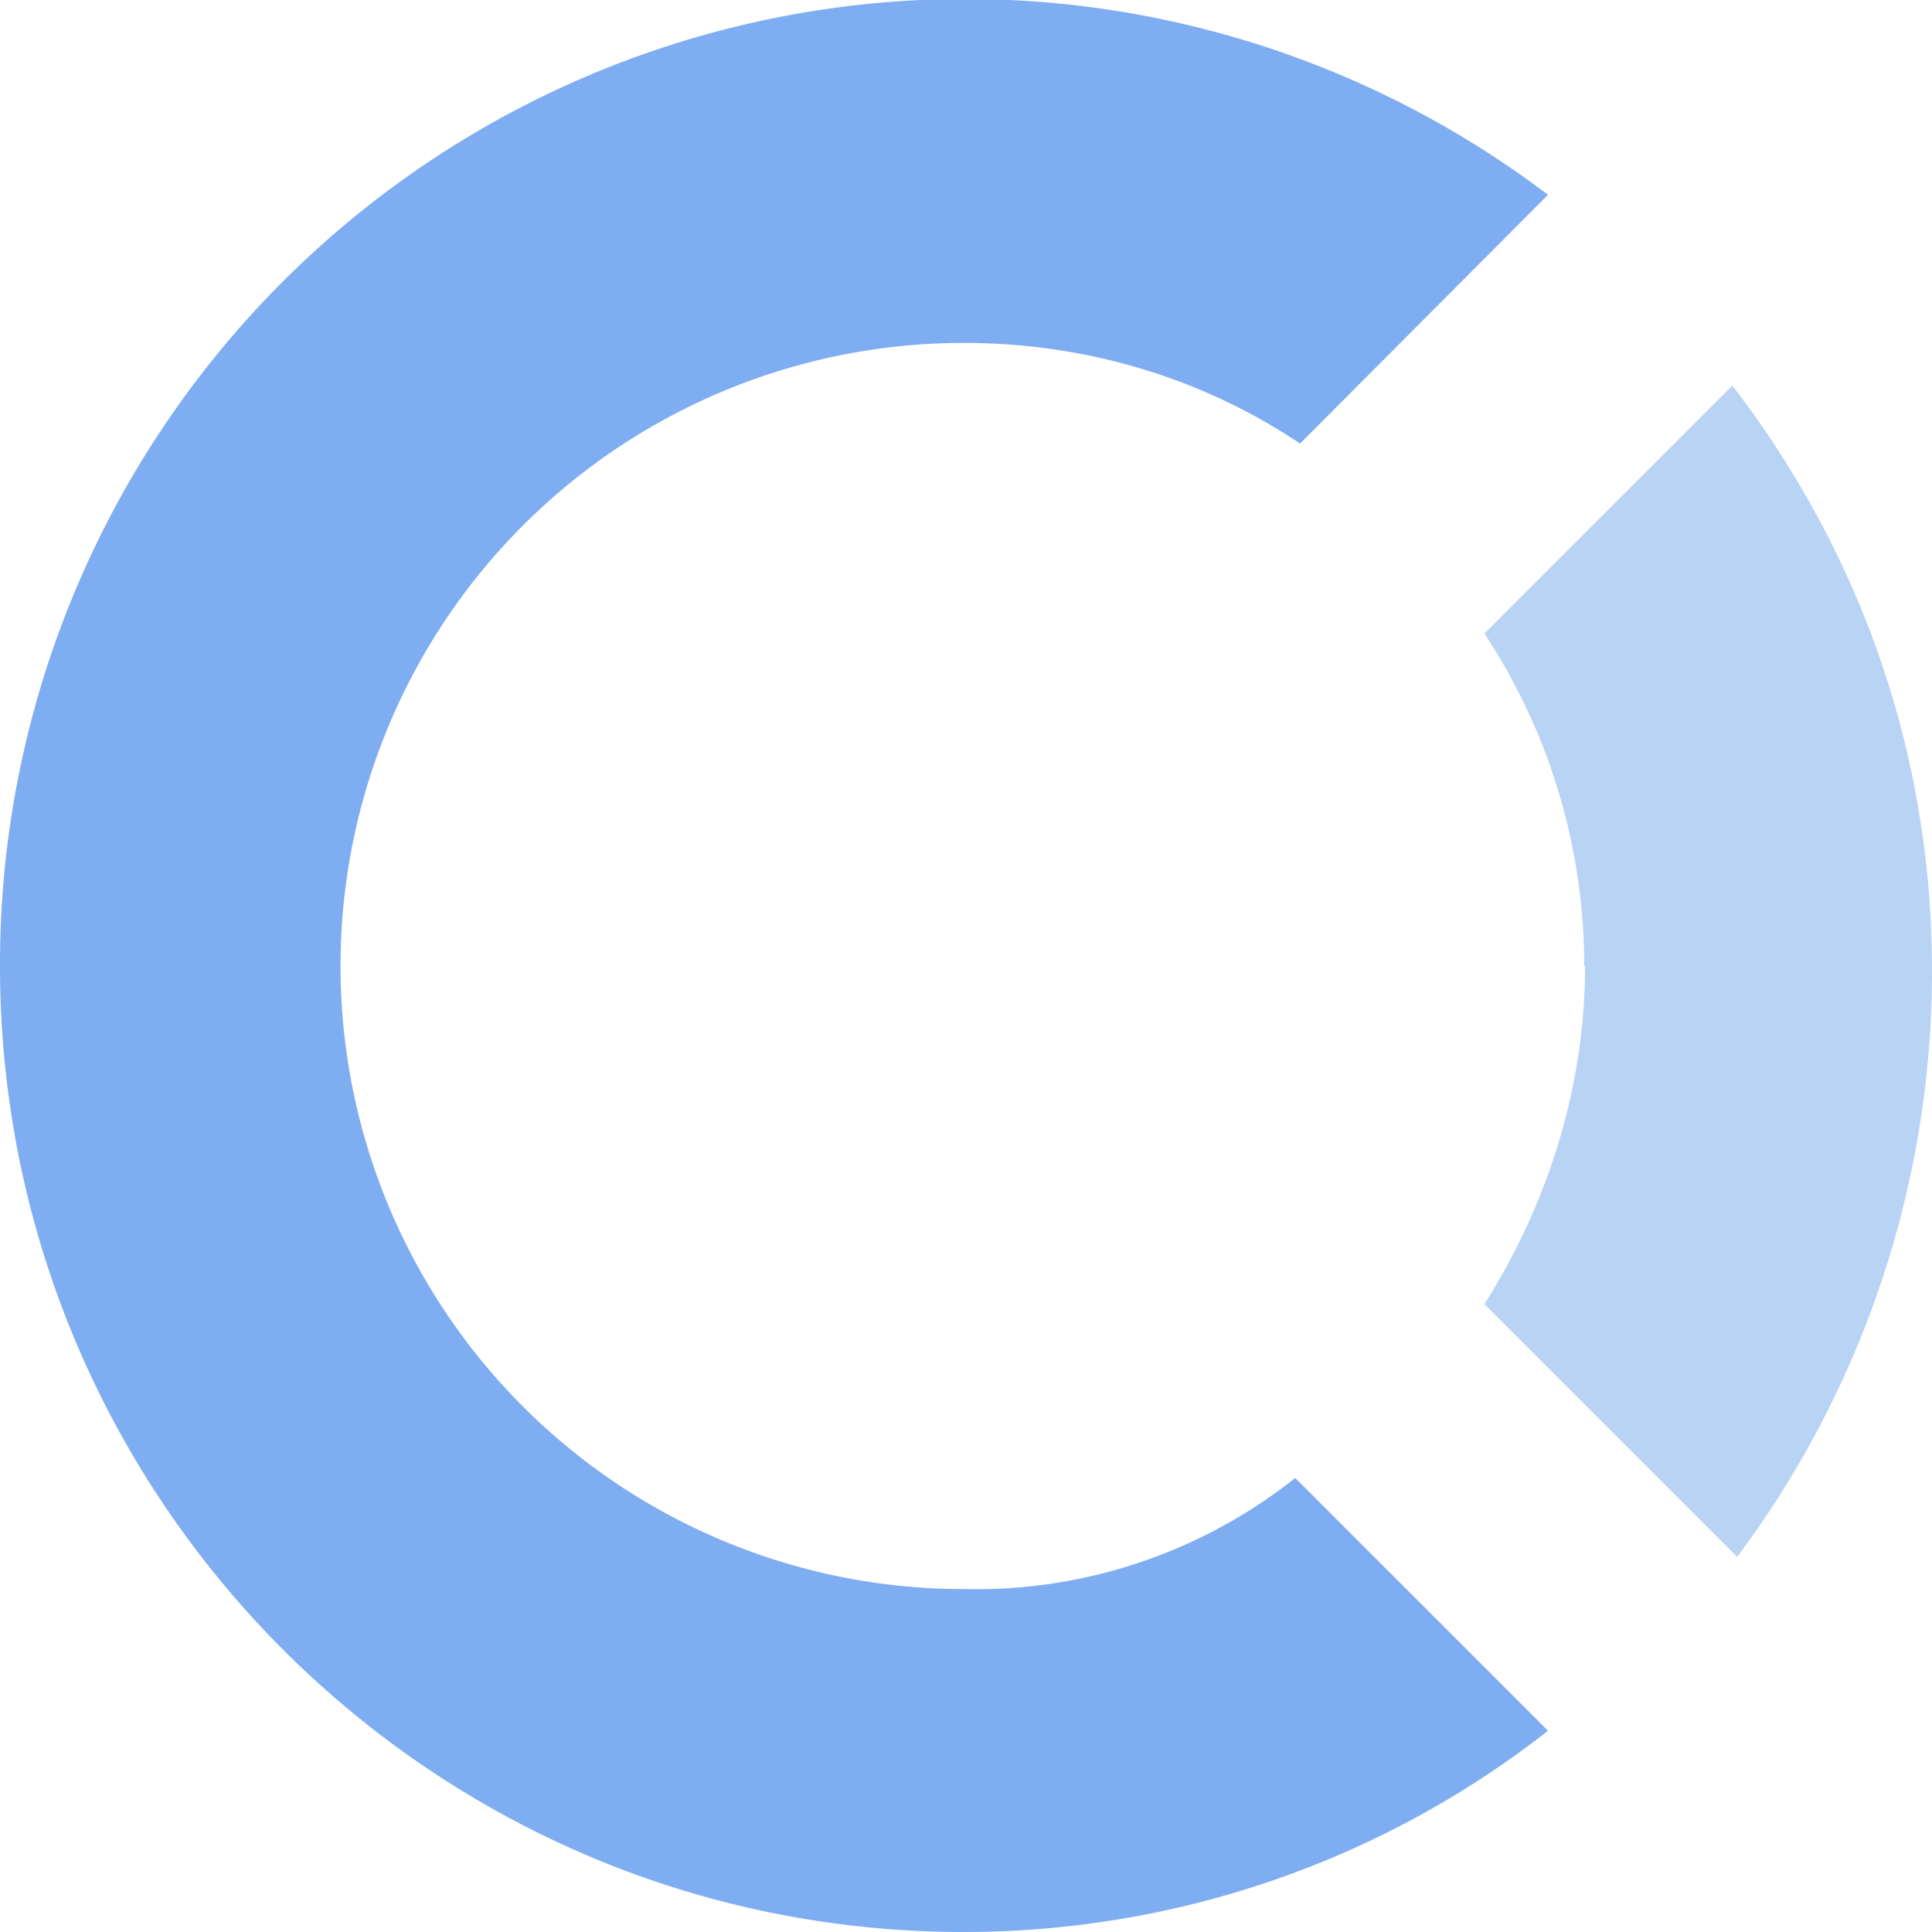
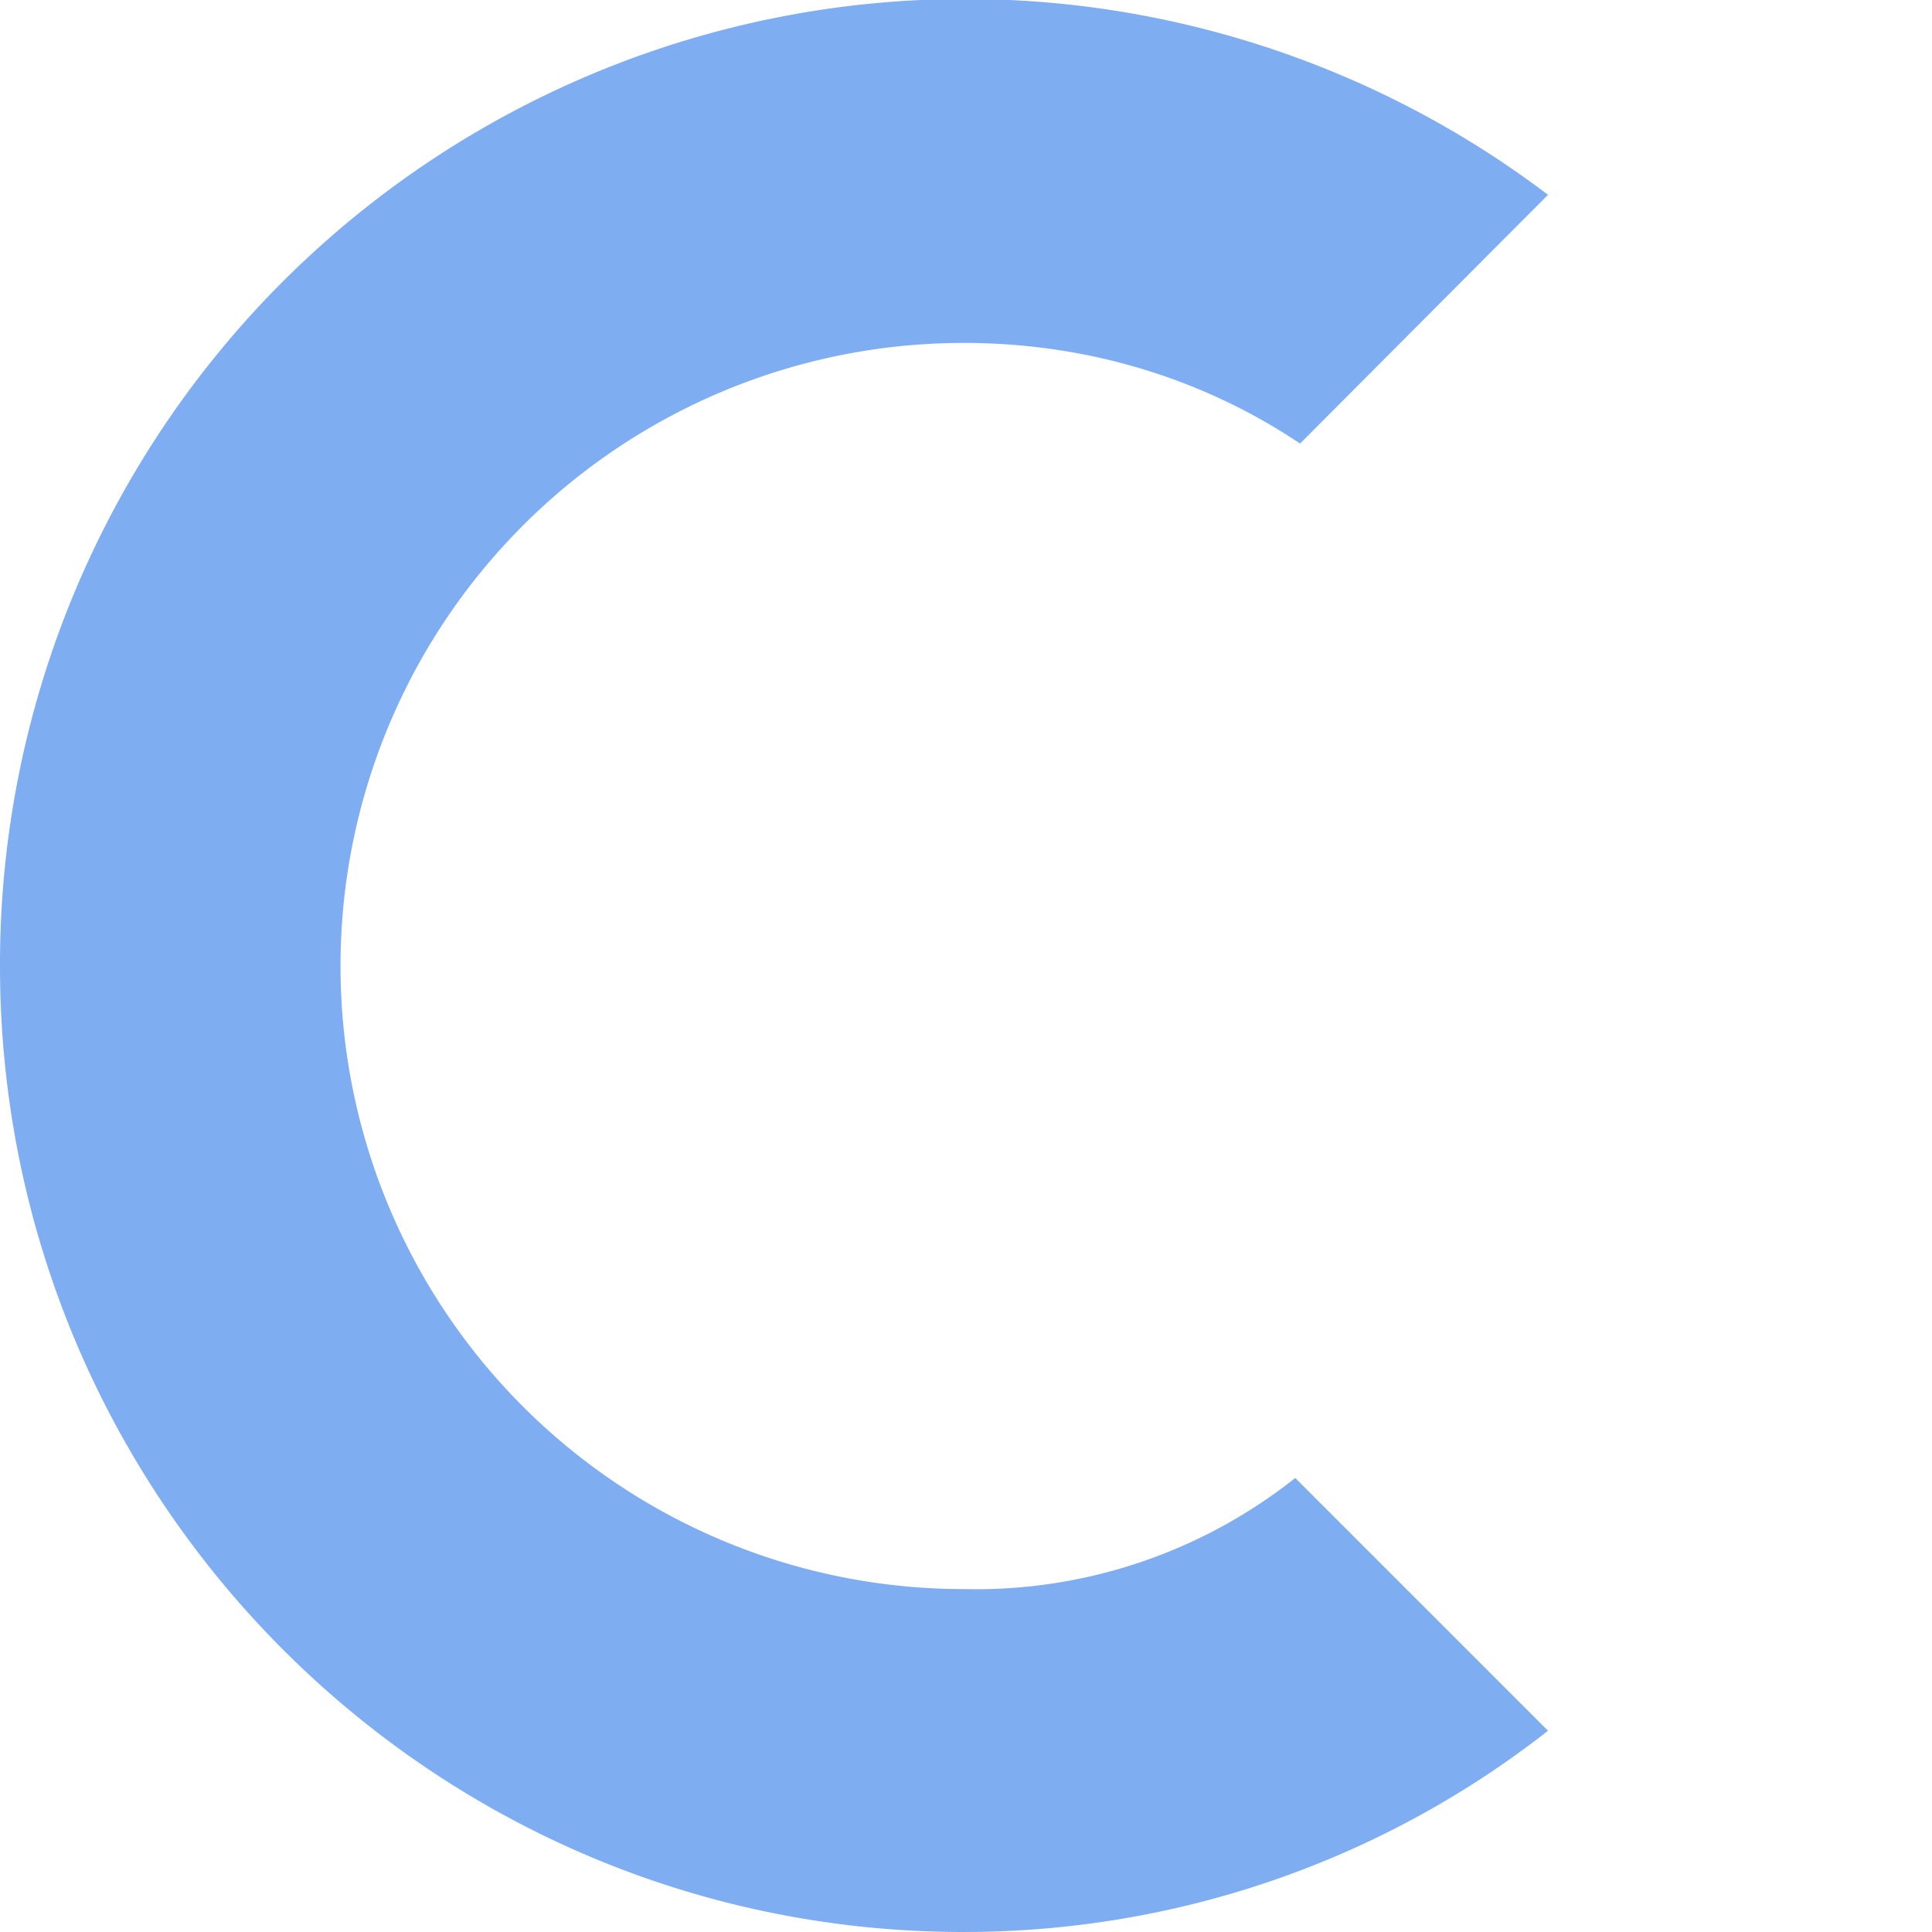
<svg xmlns="http://www.w3.org/2000/svg" viewBox="0 0 24 24">
-   <path fill="#b8d3f4" d="M19.69 12c0 1.5-.46 2.95-1.25 4.2l3.14 3.14A12.15 12.15 0 0024 12.06c0-2.75-.92-5.24-2.48-7.27l-3.08 3.08A7.5 7.5 0 0119.68 12z" />
  <path fill="#7fadf2" d="M11.97 19.74a7.74 7.74 0 010-15.48c1.57 0 3 .46 4.18 1.25l3.08-3.09A11.99 11.99 0 000 12c0 6.62 5.36 12 11.97 12 2.63 0 5.18-.87 7.26-2.5l-3.14-3.14a6.38 6.38 0 01-4.12 1.38z" />
</svg>